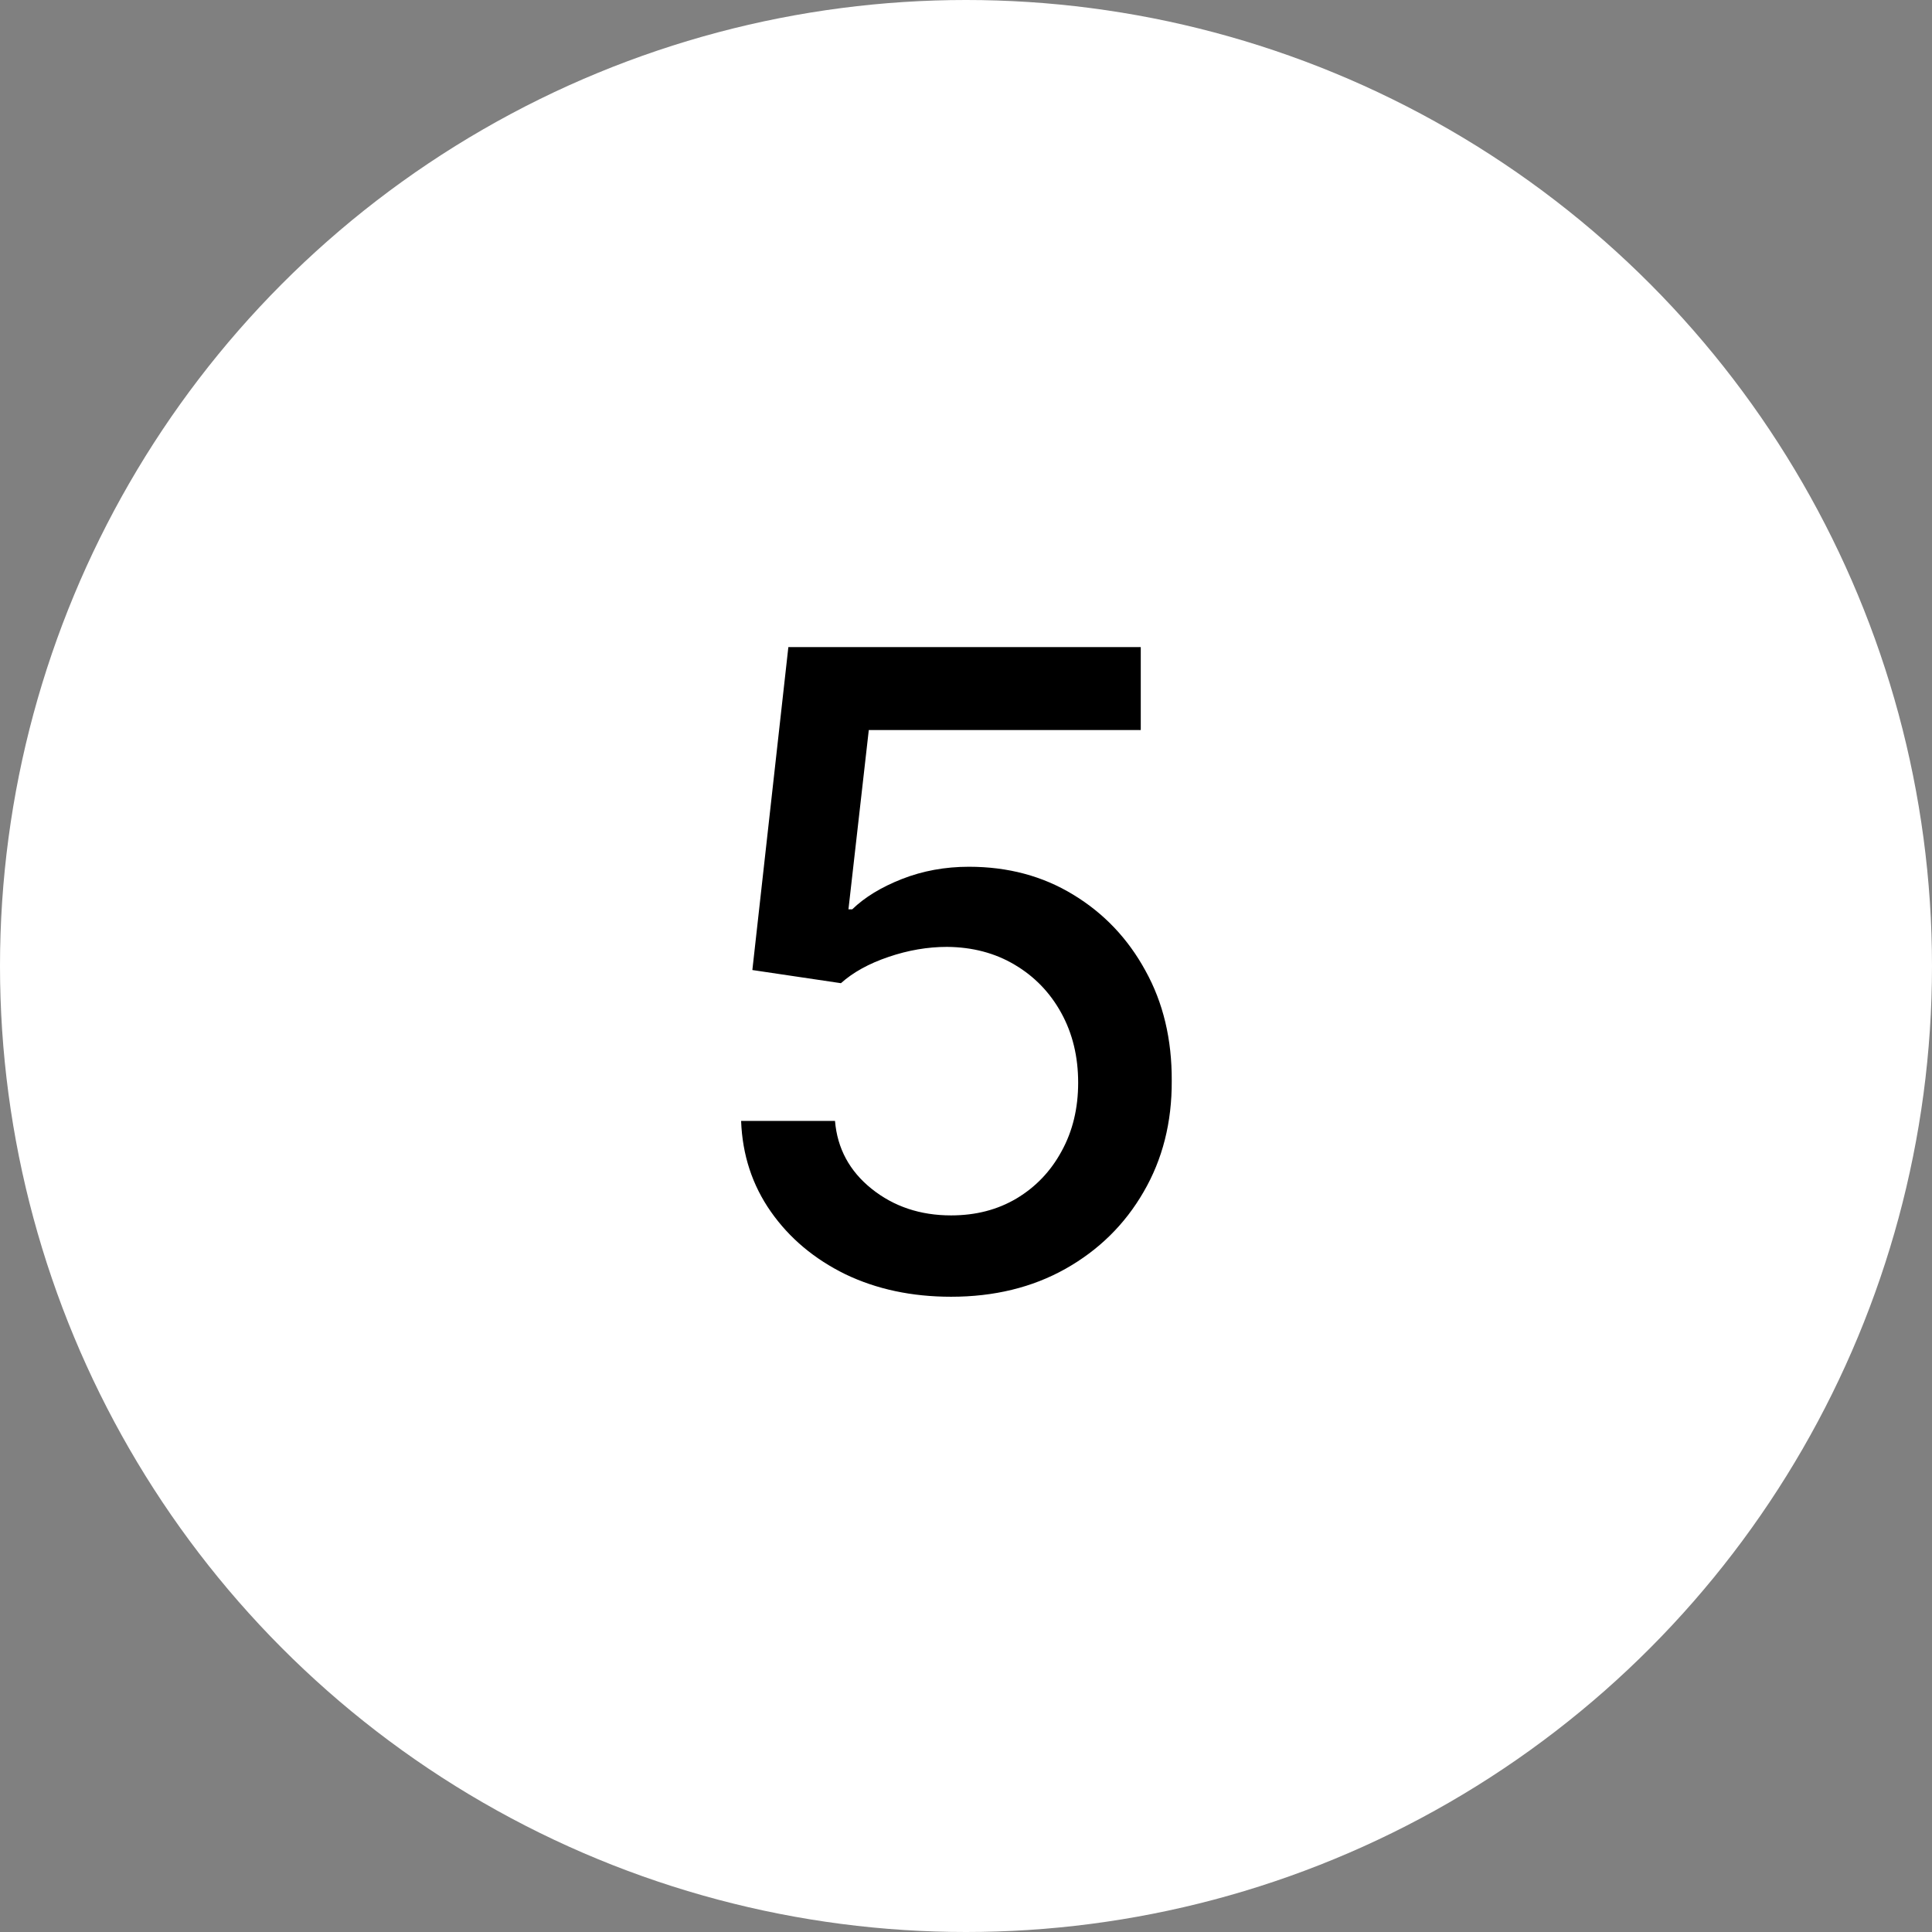
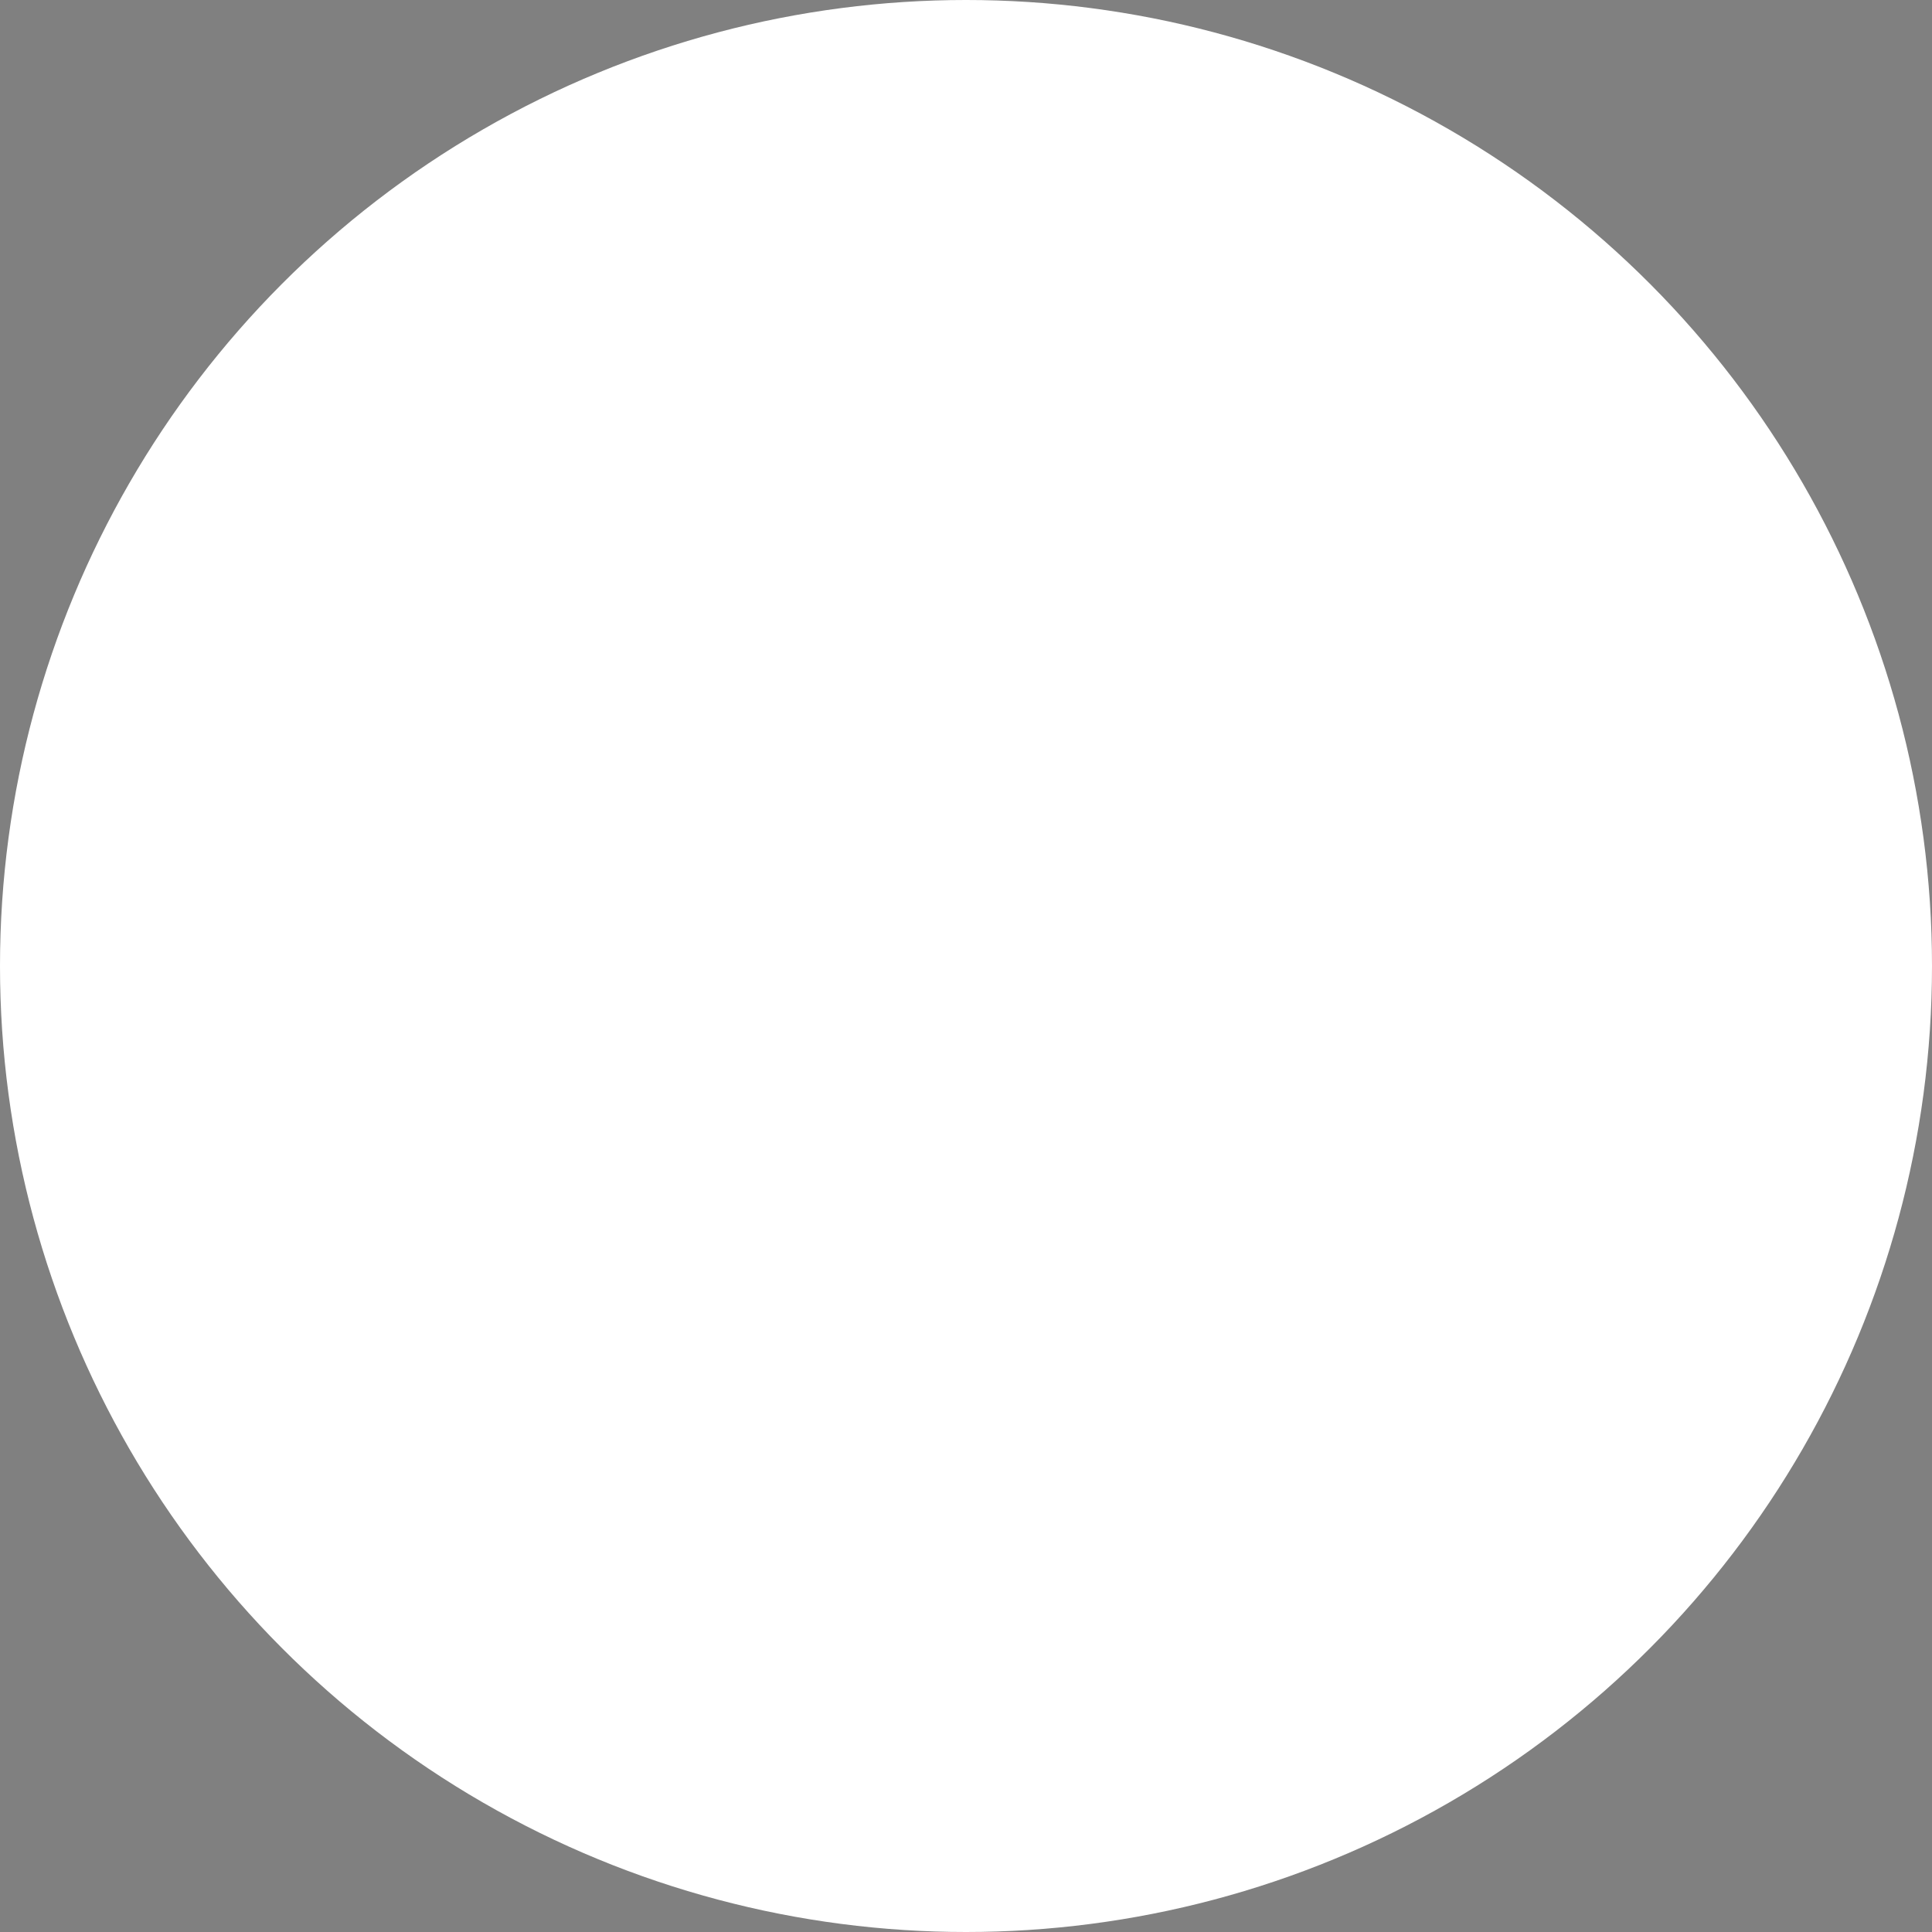
<svg xmlns="http://www.w3.org/2000/svg" width="57" height="57" viewBox="0 0 57 57" fill="none">
  <rect x="0" y="0" width="57" height="57" fill="#808080" stroke="none" />
  <circle cx="28.5" cy="28.5" r="28.5" fill="white" />
-   <path d="M28.06 38.258C26.903 38.258 25.863 38.037 24.94 37.594C24.023 37.144 23.29 36.529 22.742 35.747C22.194 34.965 21.902 34.073 21.865 33.07H24.635C24.703 33.882 25.063 34.55 25.715 35.073C26.368 35.596 27.149 35.858 28.06 35.858C28.787 35.858 29.43 35.692 29.99 35.359C30.556 35.021 31 34.556 31.32 33.965C31.646 33.374 31.809 32.7 31.809 31.943C31.809 31.174 31.643 30.488 31.31 29.884C30.978 29.281 30.519 28.807 29.935 28.462C29.356 28.118 28.691 27.942 27.94 27.936C27.368 27.936 26.792 28.035 26.214 28.232C25.635 28.428 25.167 28.687 24.81 29.007L22.197 28.619L23.259 19.091H33.656V21.538H25.632L25.032 26.828H25.143C25.512 26.471 26.001 26.173 26.611 25.933C27.226 25.692 27.885 25.572 28.587 25.572C29.738 25.572 30.762 25.846 31.661 26.394C32.566 26.942 33.277 27.69 33.794 28.638C34.317 29.579 34.576 30.663 34.57 31.888C34.576 33.113 34.299 34.205 33.739 35.166C33.185 36.126 32.415 36.883 31.43 37.437C30.452 37.985 29.328 38.258 28.06 38.258Z" fill="black" />
</svg>